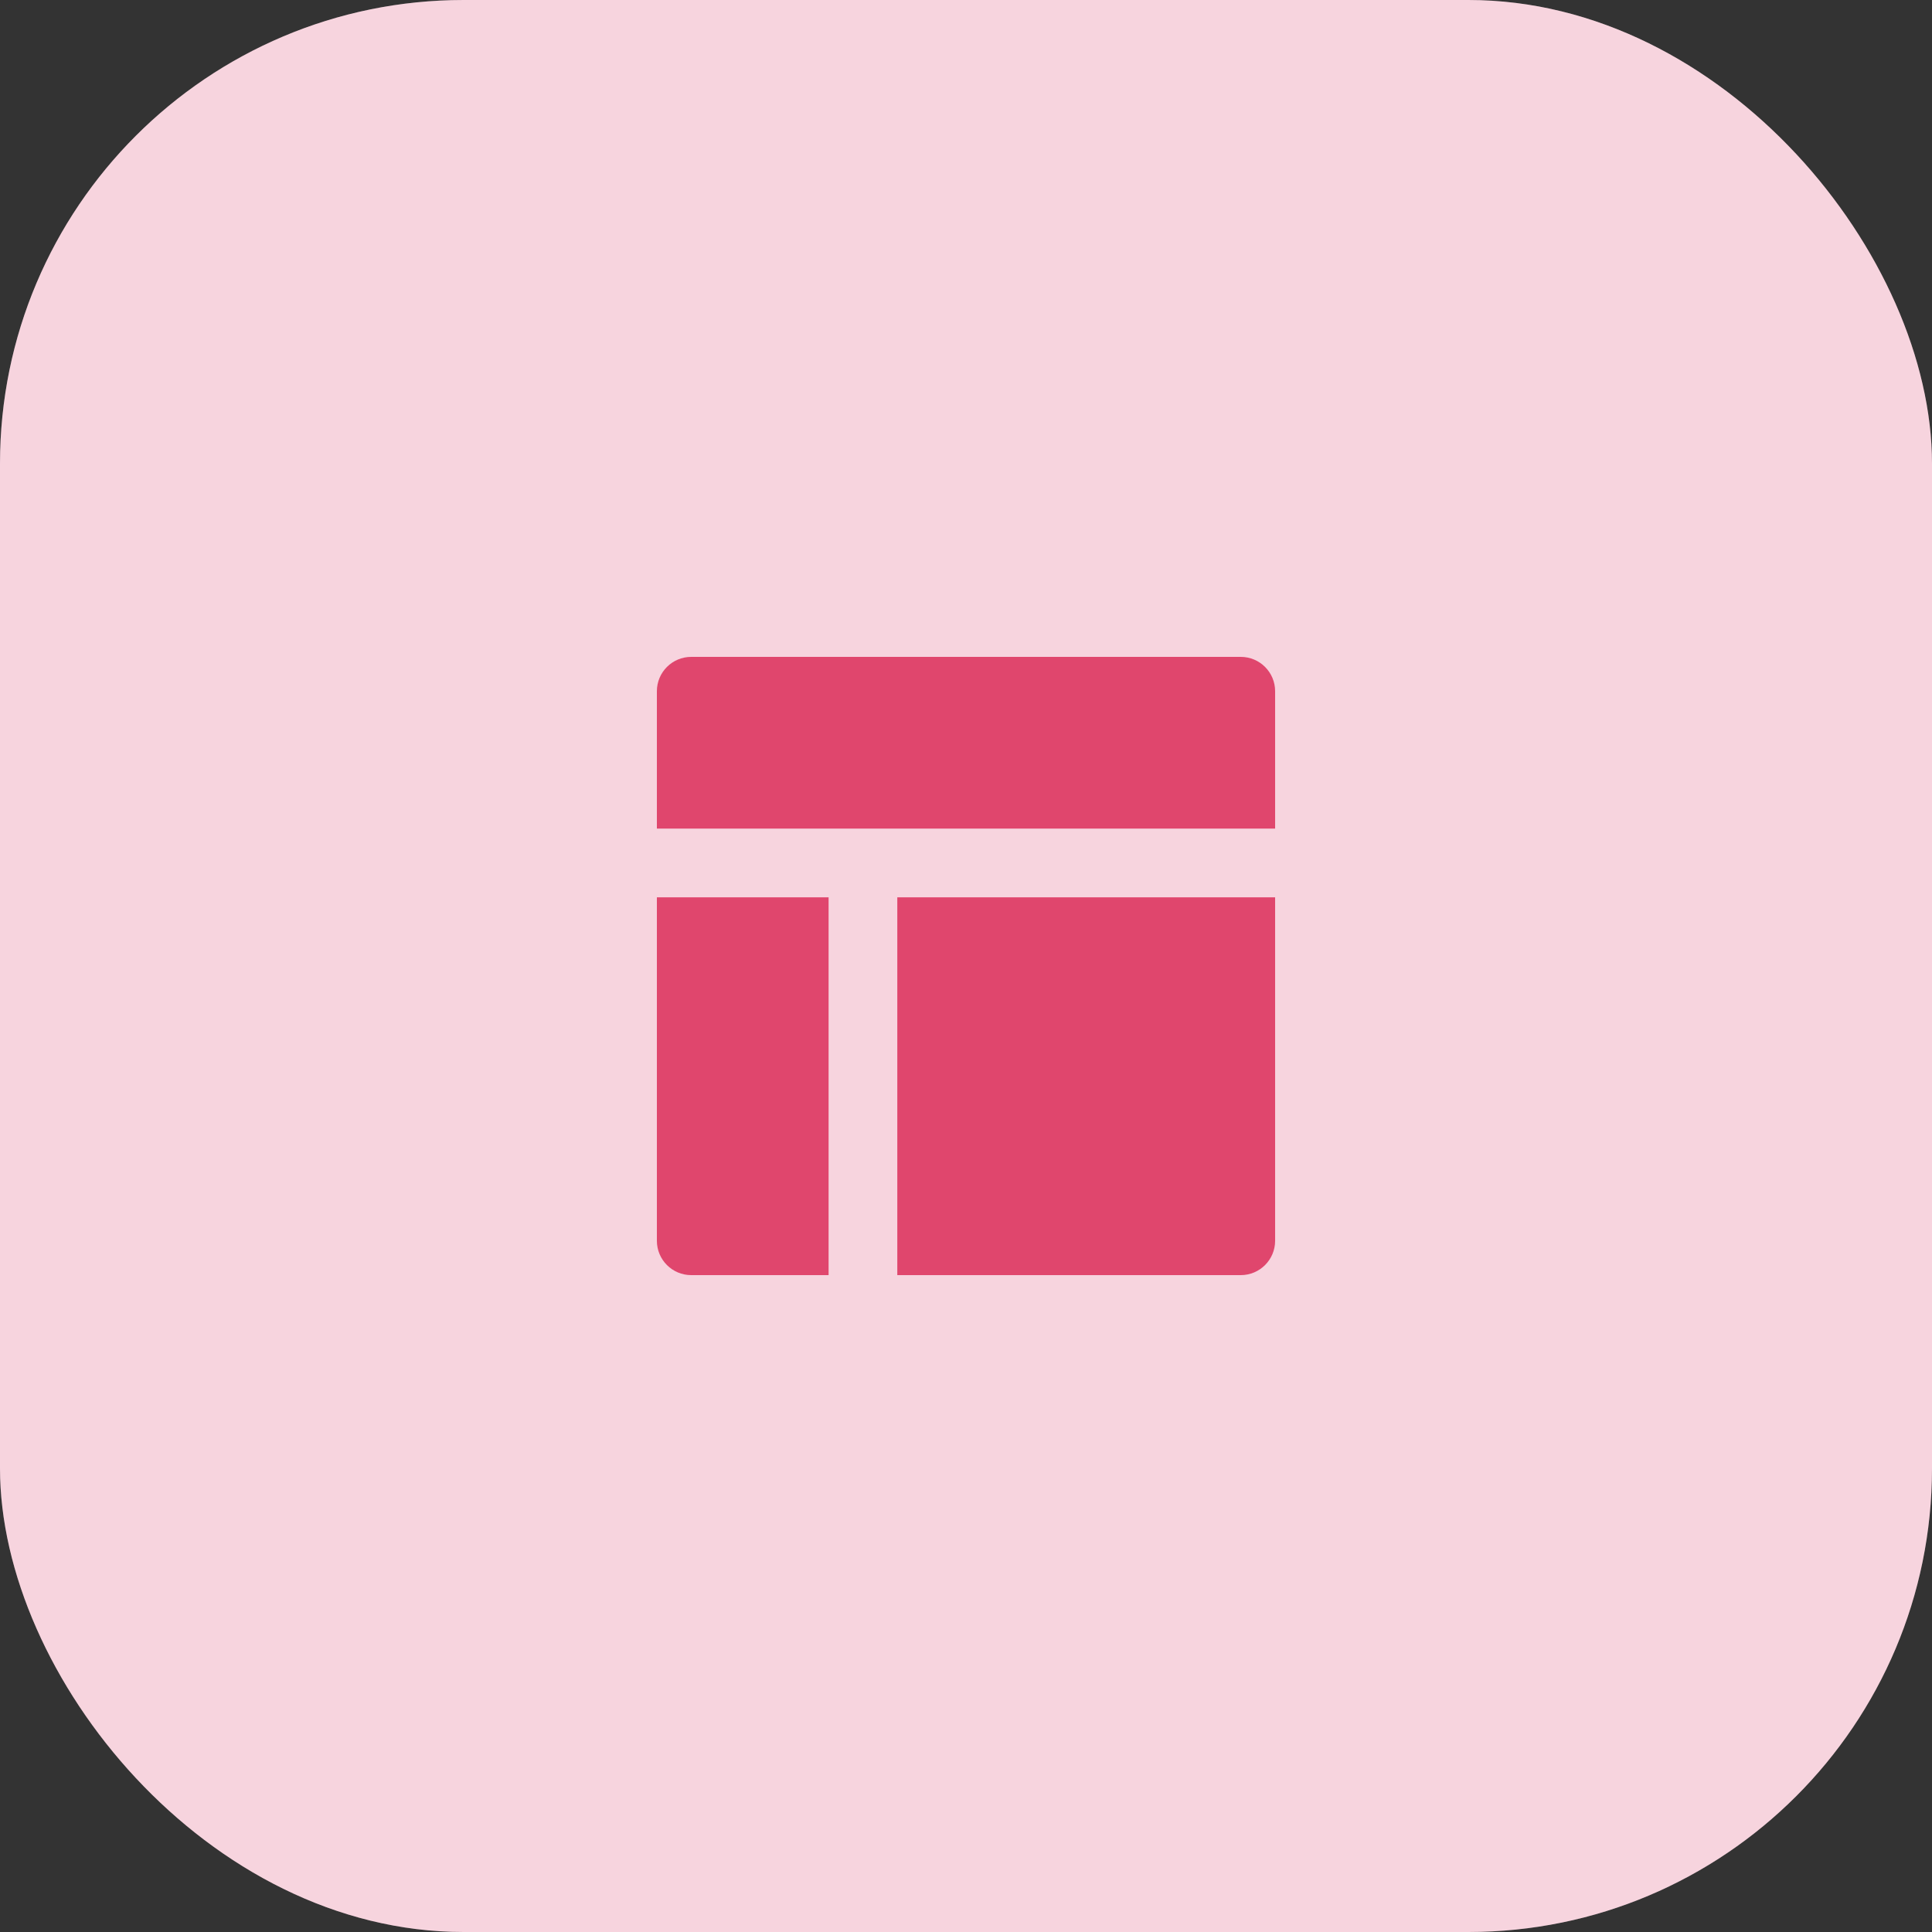
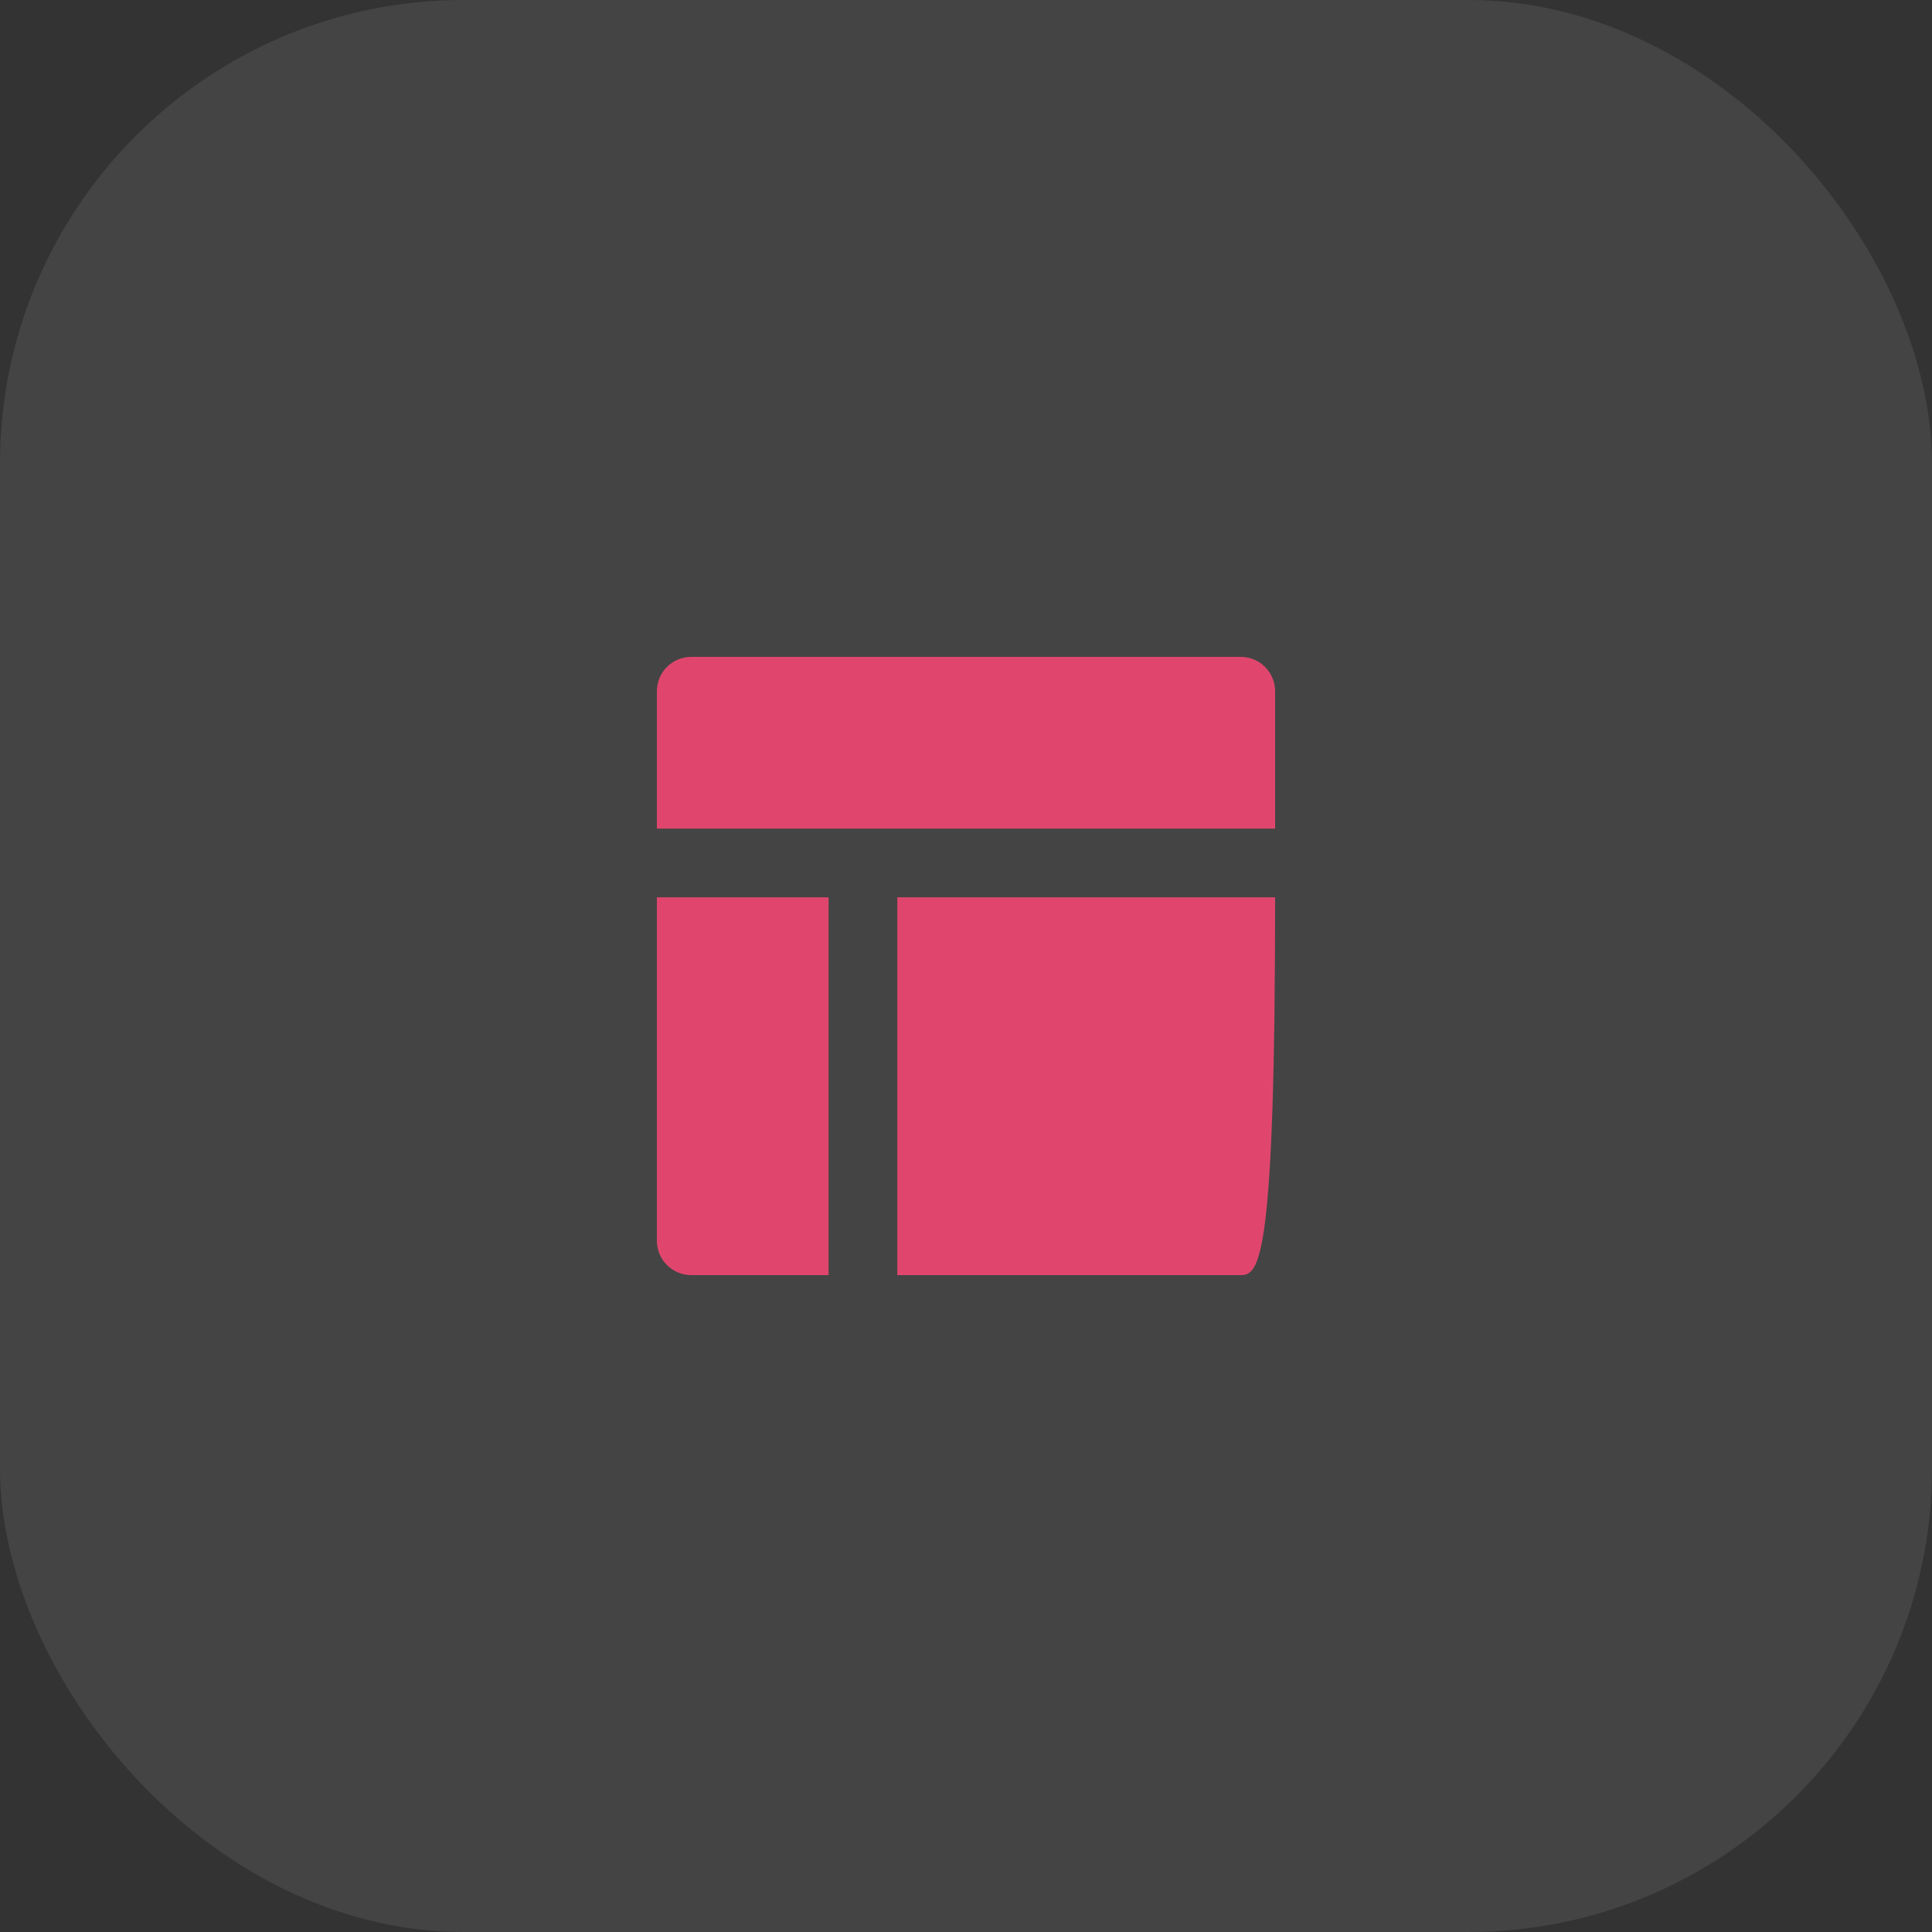
<svg xmlns="http://www.w3.org/2000/svg" width="50" height="50" viewBox="0 0 50 50" fill="none">
  <rect x="0" y="0" width="50" height="50" fill="#333333" stroke="none" />
-   <rect width="50" height="50" rx="12" fill="#FFE9F1" />
-   <rect width="50" height="50" rx="12" fill="#F83062" fill-opacity="0.1" />
  <rect width="50" height="50" rx="12" fill="#C5C5C5" fill-opacity="0.12" />
-   <path d="M21.444 23.222V33H17.889C17.398 33 17 32.602 17 32.111V23.222H21.444ZM33 23.222V32.111C33 32.602 32.602 33 32.111 33H23.222V23.222H33ZM32.111 17C32.602 17 33 17.398 33 17.889V21.444H17V17.889C17 17.398 17.398 17 17.889 17H32.111Z" fill="#E0466D" />
+   <path d="M21.444 23.222V33H17.889C17.398 33 17 32.602 17 32.111V23.222H21.444ZM33 23.222C33 32.602 32.602 33 32.111 33H23.222V23.222H33ZM32.111 17C32.602 17 33 17.398 33 17.889V21.444H17V17.889C17 17.398 17.398 17 17.889 17H32.111Z" fill="#E0466D" />
</svg>